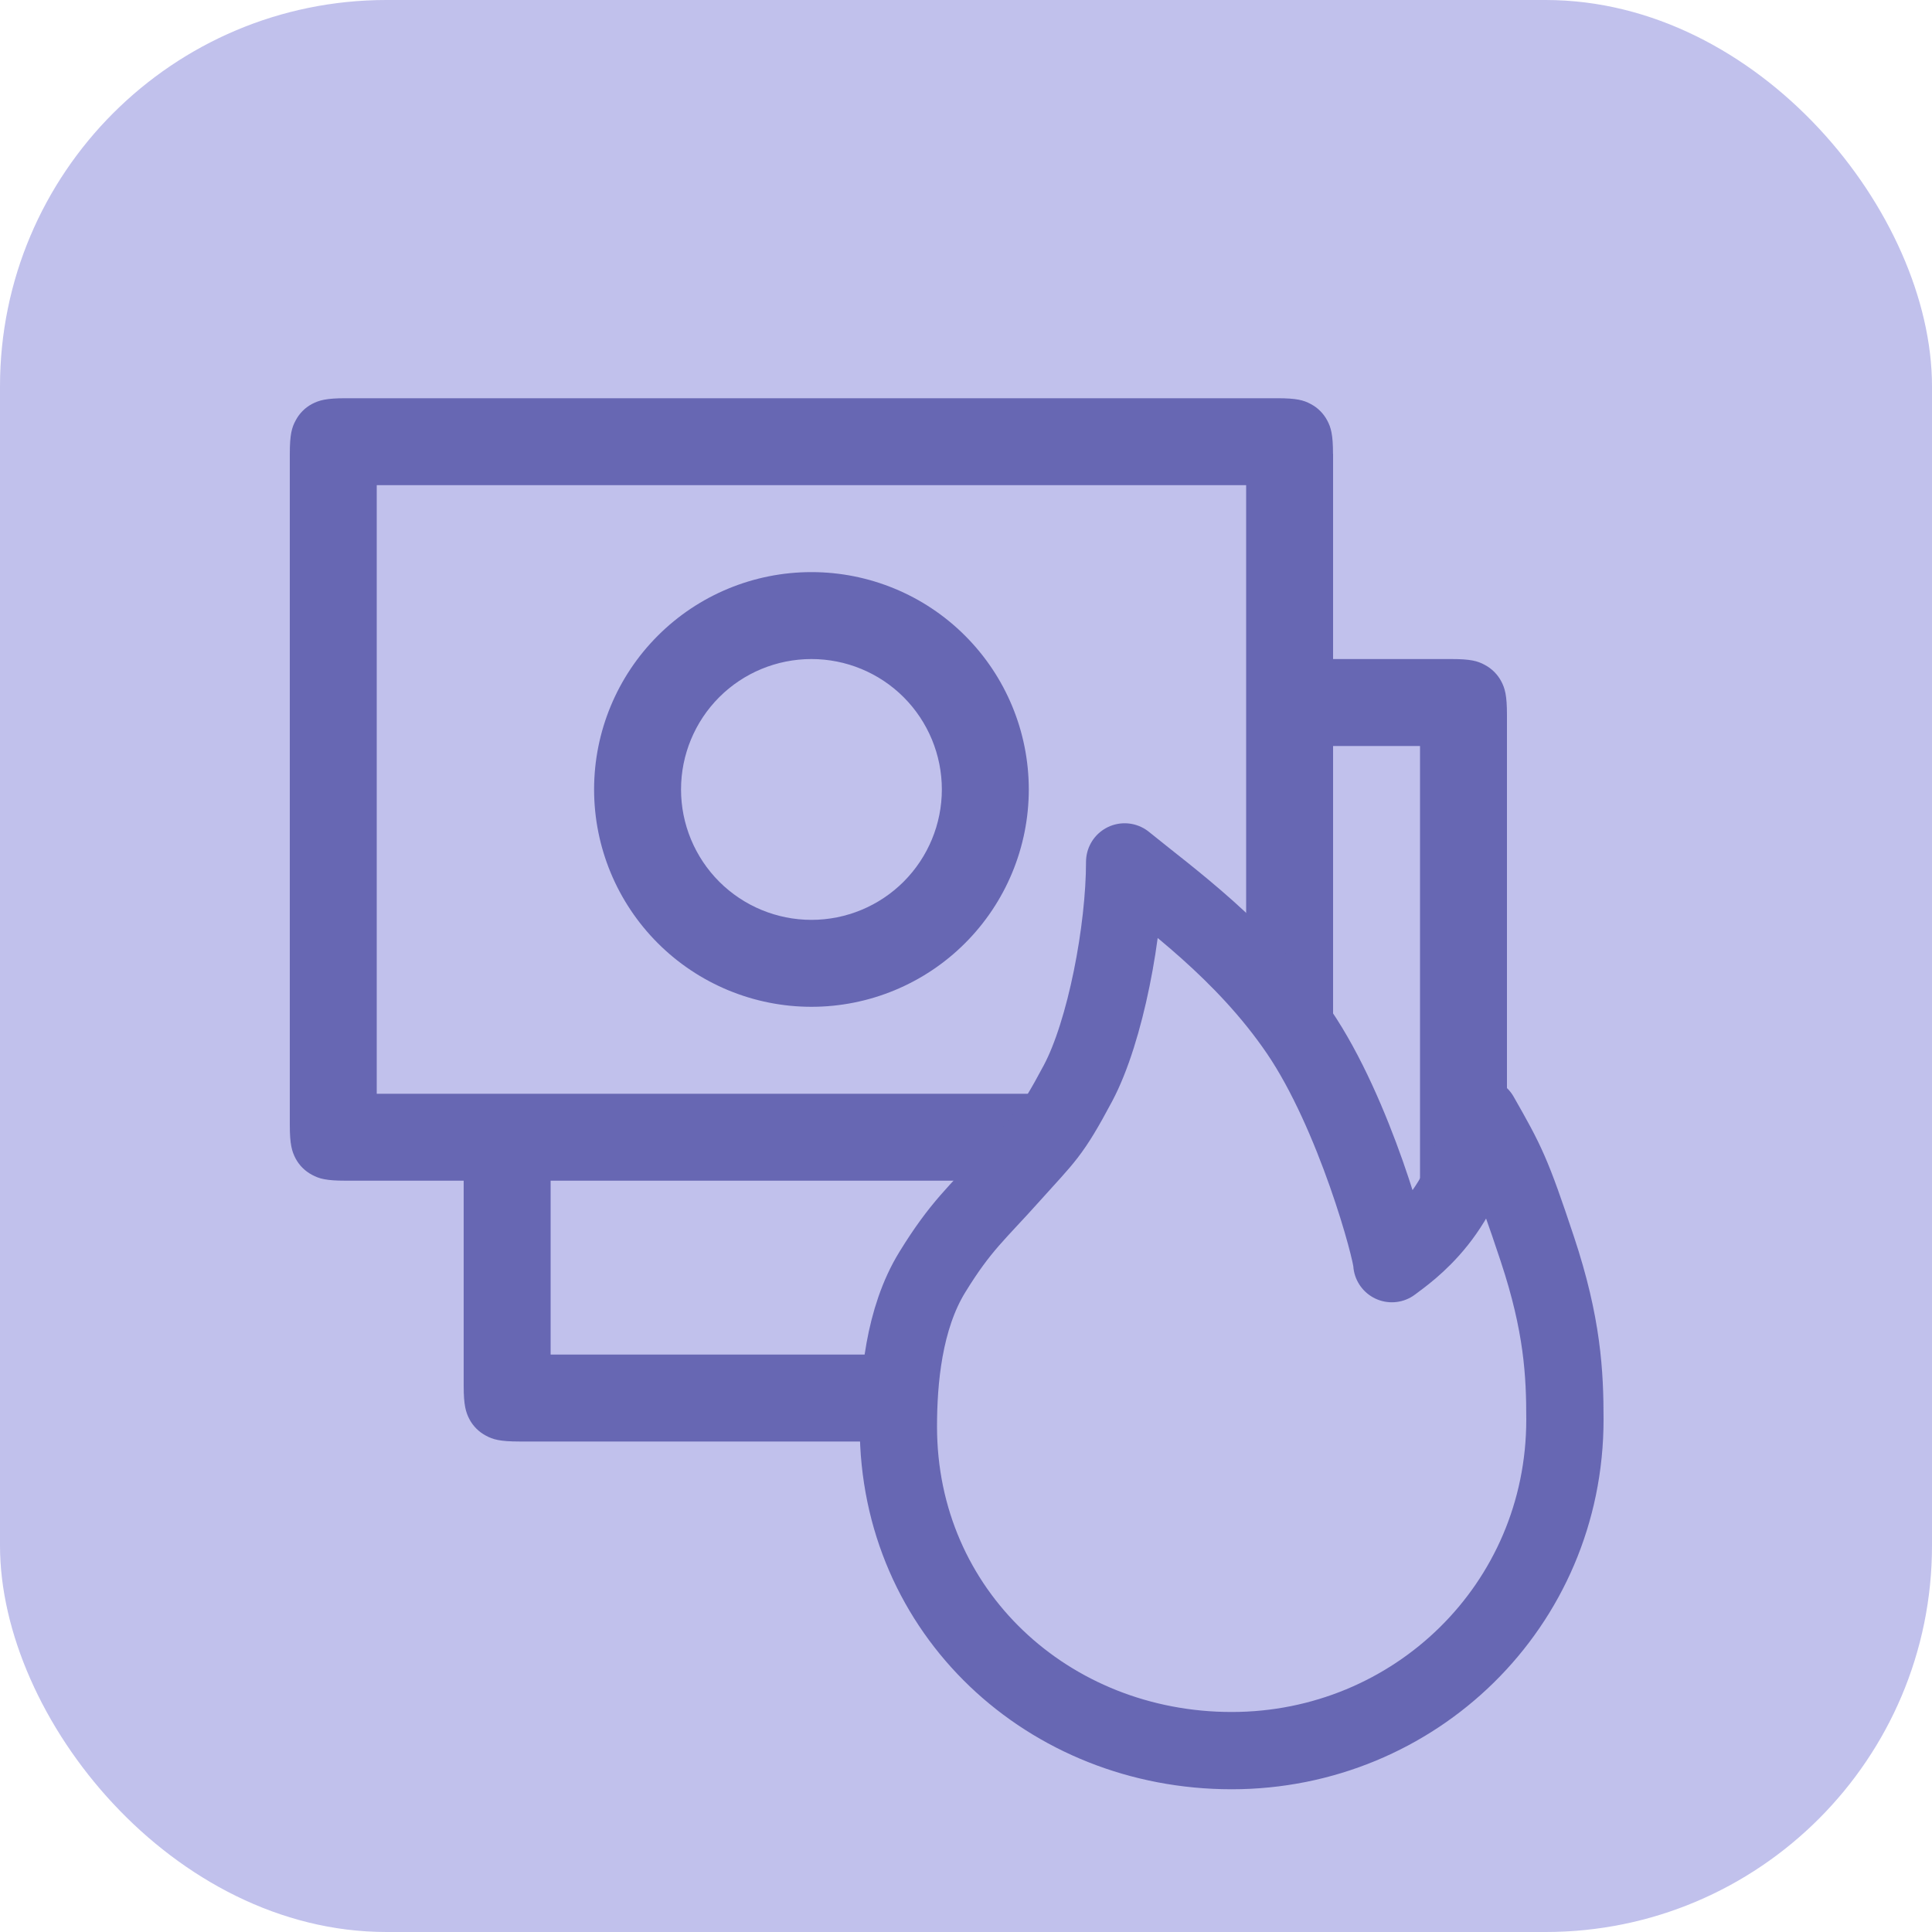
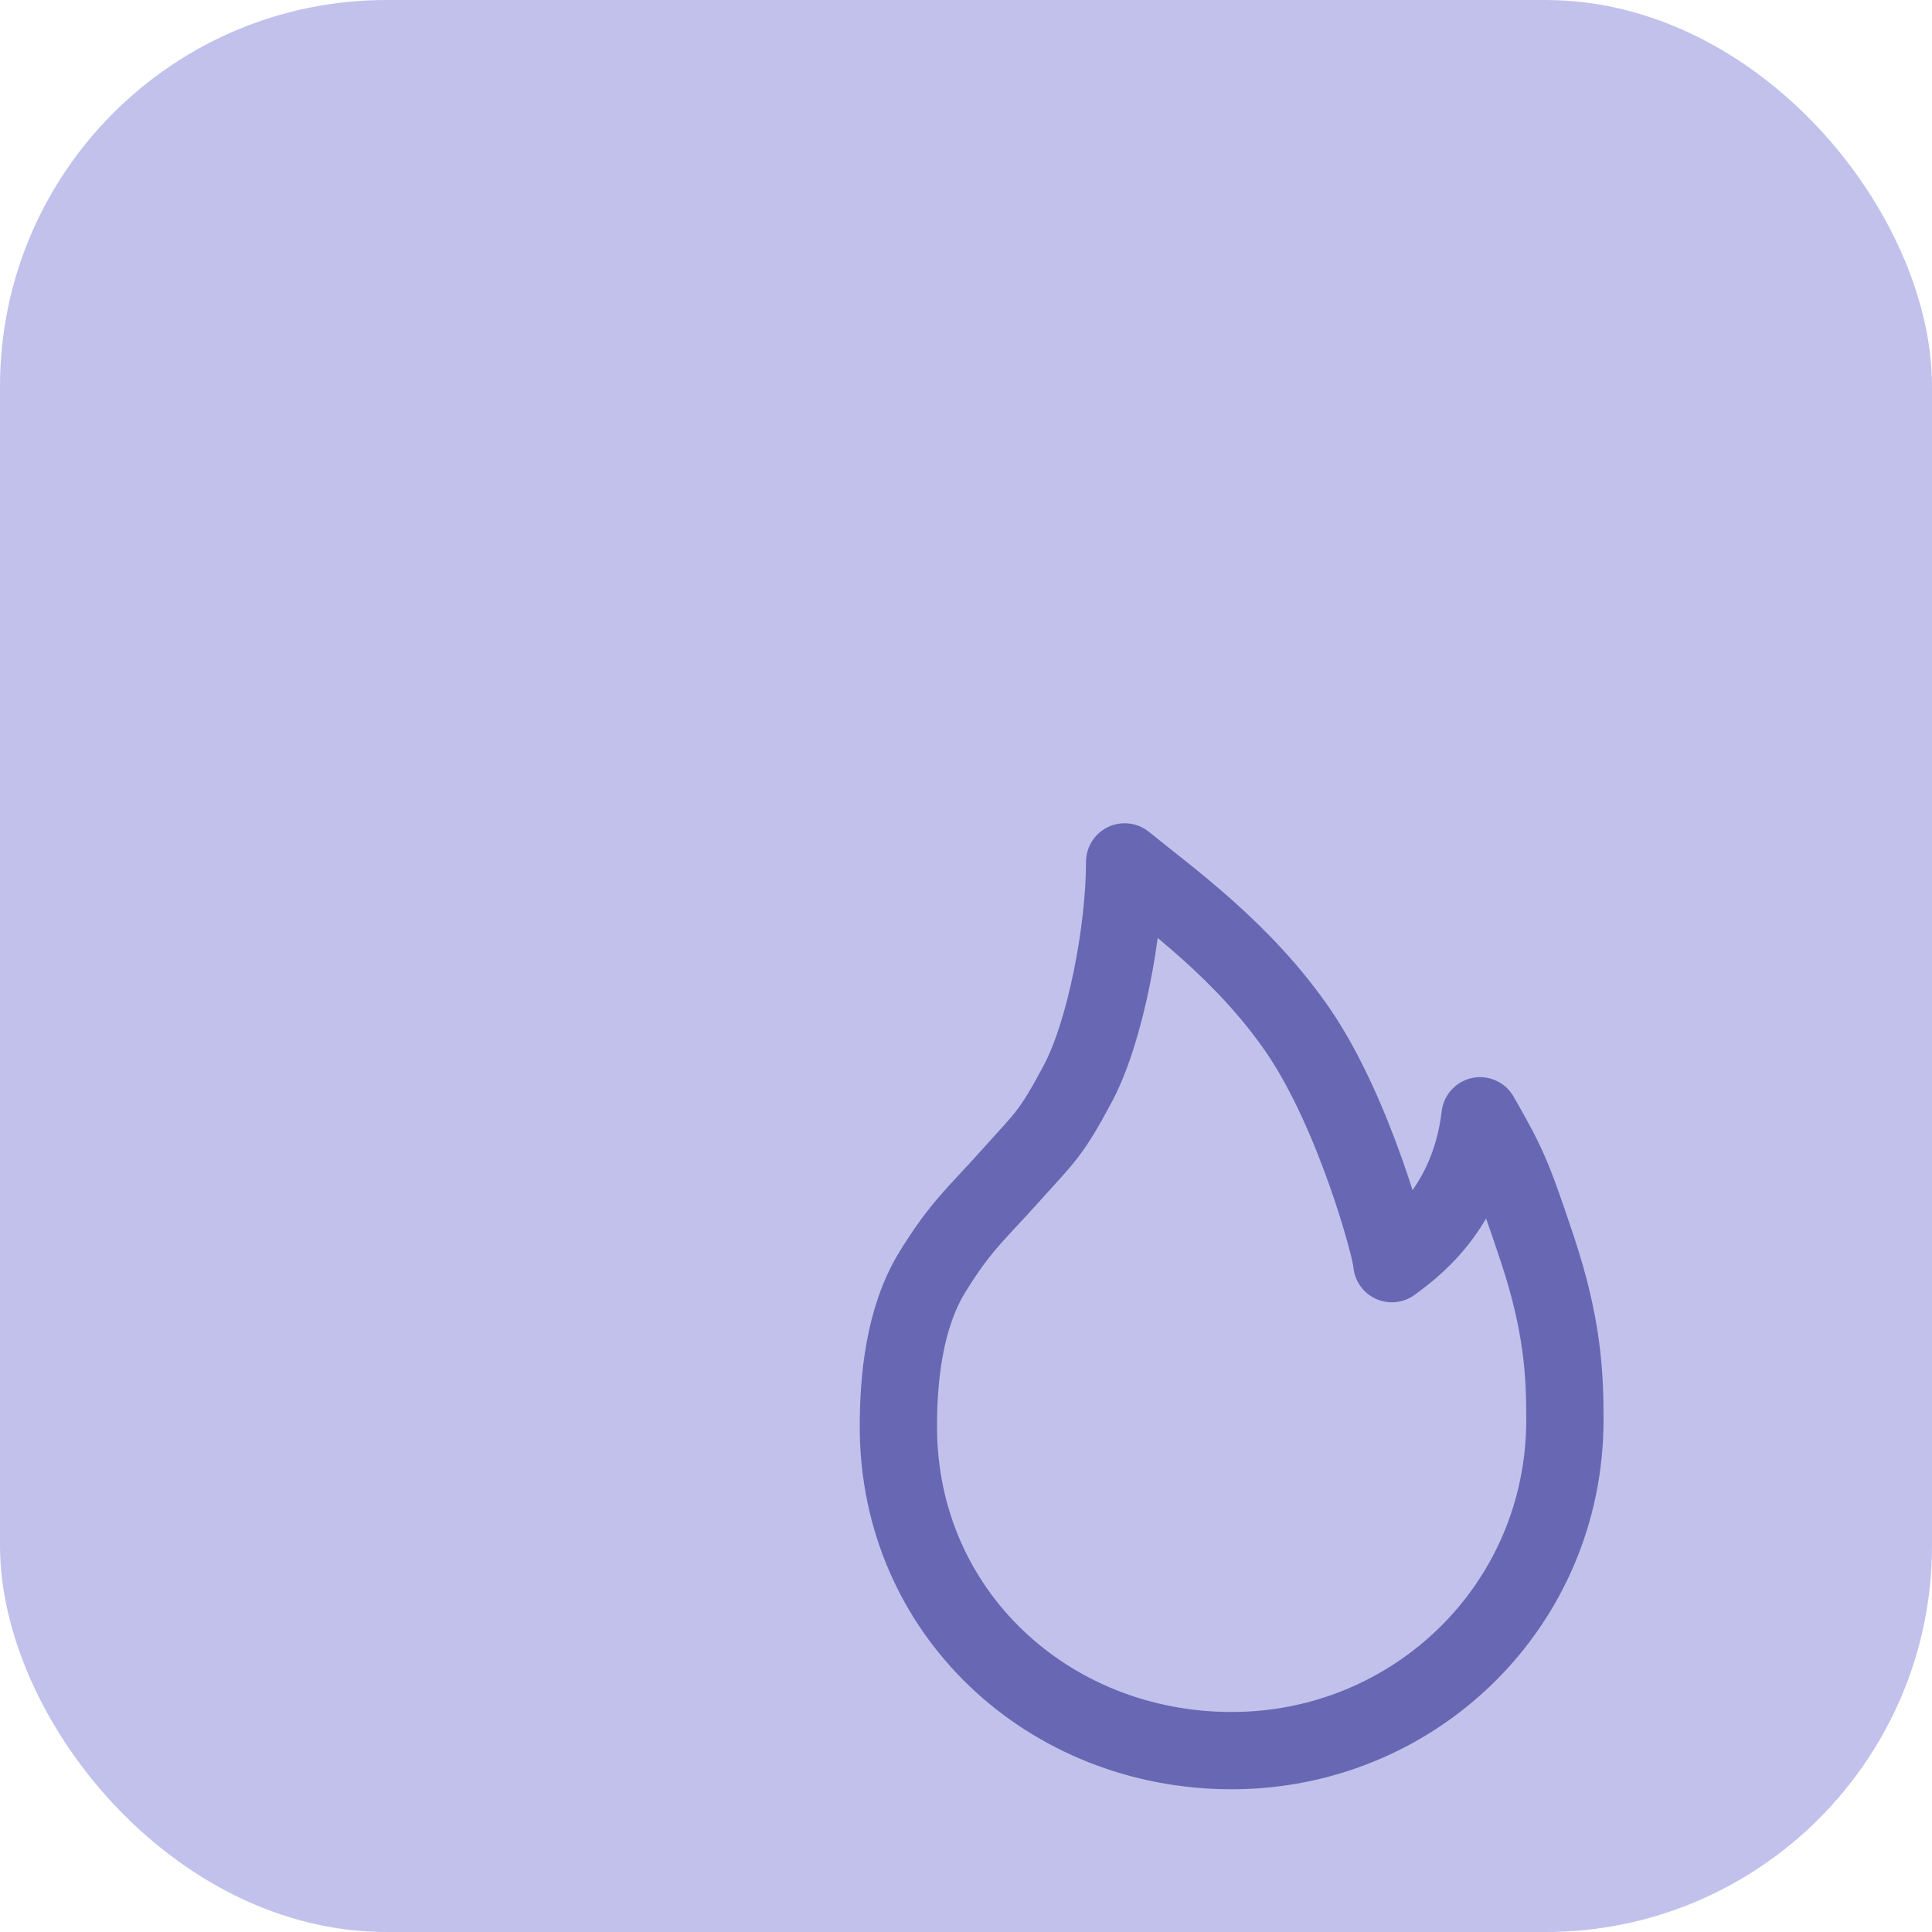
<svg xmlns="http://www.w3.org/2000/svg" width="50" height="50" viewBox="0 0 50 50" fill="none">
  <rect width="50" height="50" rx="10" fill="#C1C1EC" />
-   <path fill-rule="evenodd" clip-rule="evenodd" d="M9.75 12.556H32.25V17.056V19.306V25.029C32.726 25.527 33.19 26.079 33.61 26.695C33.933 27.167 34.231 27.711 34.5 28.273V19.306H36.75V32.103C37.357 31.517 38.109 30.51 38.304 28.877C38.617 29.427 38.816 29.78 39 30.184V18.498C39 17.996 38.948 17.814 38.852 17.632C38.755 17.45 38.606 17.302 38.424 17.206C38.242 17.107 38.059 17.056 37.558 17.056H34.5V11.748H34.498C34.498 11.246 34.446 11.064 34.349 10.882C34.253 10.7 34.104 10.552 33.922 10.456C33.739 10.357 33.557 10.306 33.056 10.306H8.94C8.441 10.306 8.258 10.36 8.076 10.454C7.894 10.551 7.746 10.7 7.651 10.882C7.552 11.064 7.5 11.246 7.5 11.748V29.116C7.5 29.615 7.554 29.797 7.649 29.98C7.745 30.161 7.894 30.309 8.076 30.405C8.258 30.504 8.441 30.556 8.942 30.556H12V35.866C12 36.365 12.054 36.547 12.149 36.73C12.245 36.911 12.394 37.059 12.576 37.155C12.758 37.254 12.941 37.306 13.442 37.306H23.258C23.253 37.178 23.25 37.05 23.25 36.921C23.25 36.365 23.28 35.714 23.389 35.056H14.25V30.556H26.038C26.08 30.51 26.122 30.462 26.166 30.413C26.3 30.264 26.416 30.136 26.52 30.022C27.057 29.43 27.26 29.208 27.752 28.306H14.25H12H9.75V12.556ZM21 26.056C19.508 26.056 18.077 25.463 17.023 24.408C15.968 23.353 15.375 21.922 15.375 20.431C15.375 18.939 15.968 17.508 17.023 16.453C18.077 15.398 19.508 14.806 21 14.806C22.492 14.806 23.923 15.398 24.977 16.453C26.032 17.508 26.625 18.939 26.625 20.431C26.625 21.922 26.032 23.353 24.977 24.408C23.923 25.463 22.492 26.056 21 26.056ZM21 23.806C21.895 23.806 22.754 23.45 23.387 22.817C24.019 22.184 24.375 21.326 24.375 20.431C24.375 19.536 24.019 18.677 23.387 18.044C22.754 17.411 21.895 17.056 21 17.056C20.105 17.056 19.246 17.411 18.613 18.044C17.981 18.677 17.625 19.536 17.625 20.431C17.625 21.326 17.981 22.184 18.613 22.817C19.246 23.45 20.105 23.806 21 23.806Z" fill="#6767B3" />
  <path d="M31.875 45.306C36.61 45.306 40.5 41.553 40.5 36.737C40.5 35.555 40.44 34.288 39.784 32.318C39.129 30.348 38.997 30.093 38.304 28.877C38.008 31.359 36.424 32.394 36.021 32.703C36.021 32.381 35.063 28.824 33.61 26.695C32.184 24.606 30.244 23.235 29.106 22.306C29.106 24.071 28.61 26.695 27.899 28.033C27.188 29.369 27.055 29.418 26.166 30.413C25.278 31.408 24.871 31.715 24.128 32.923C23.385 34.13 23.25 35.739 23.25 36.921C23.25 41.737 27.14 45.306 31.875 45.306Z" stroke="#6767B3" stroke-width="2" stroke-linejoin="round" />
</svg>